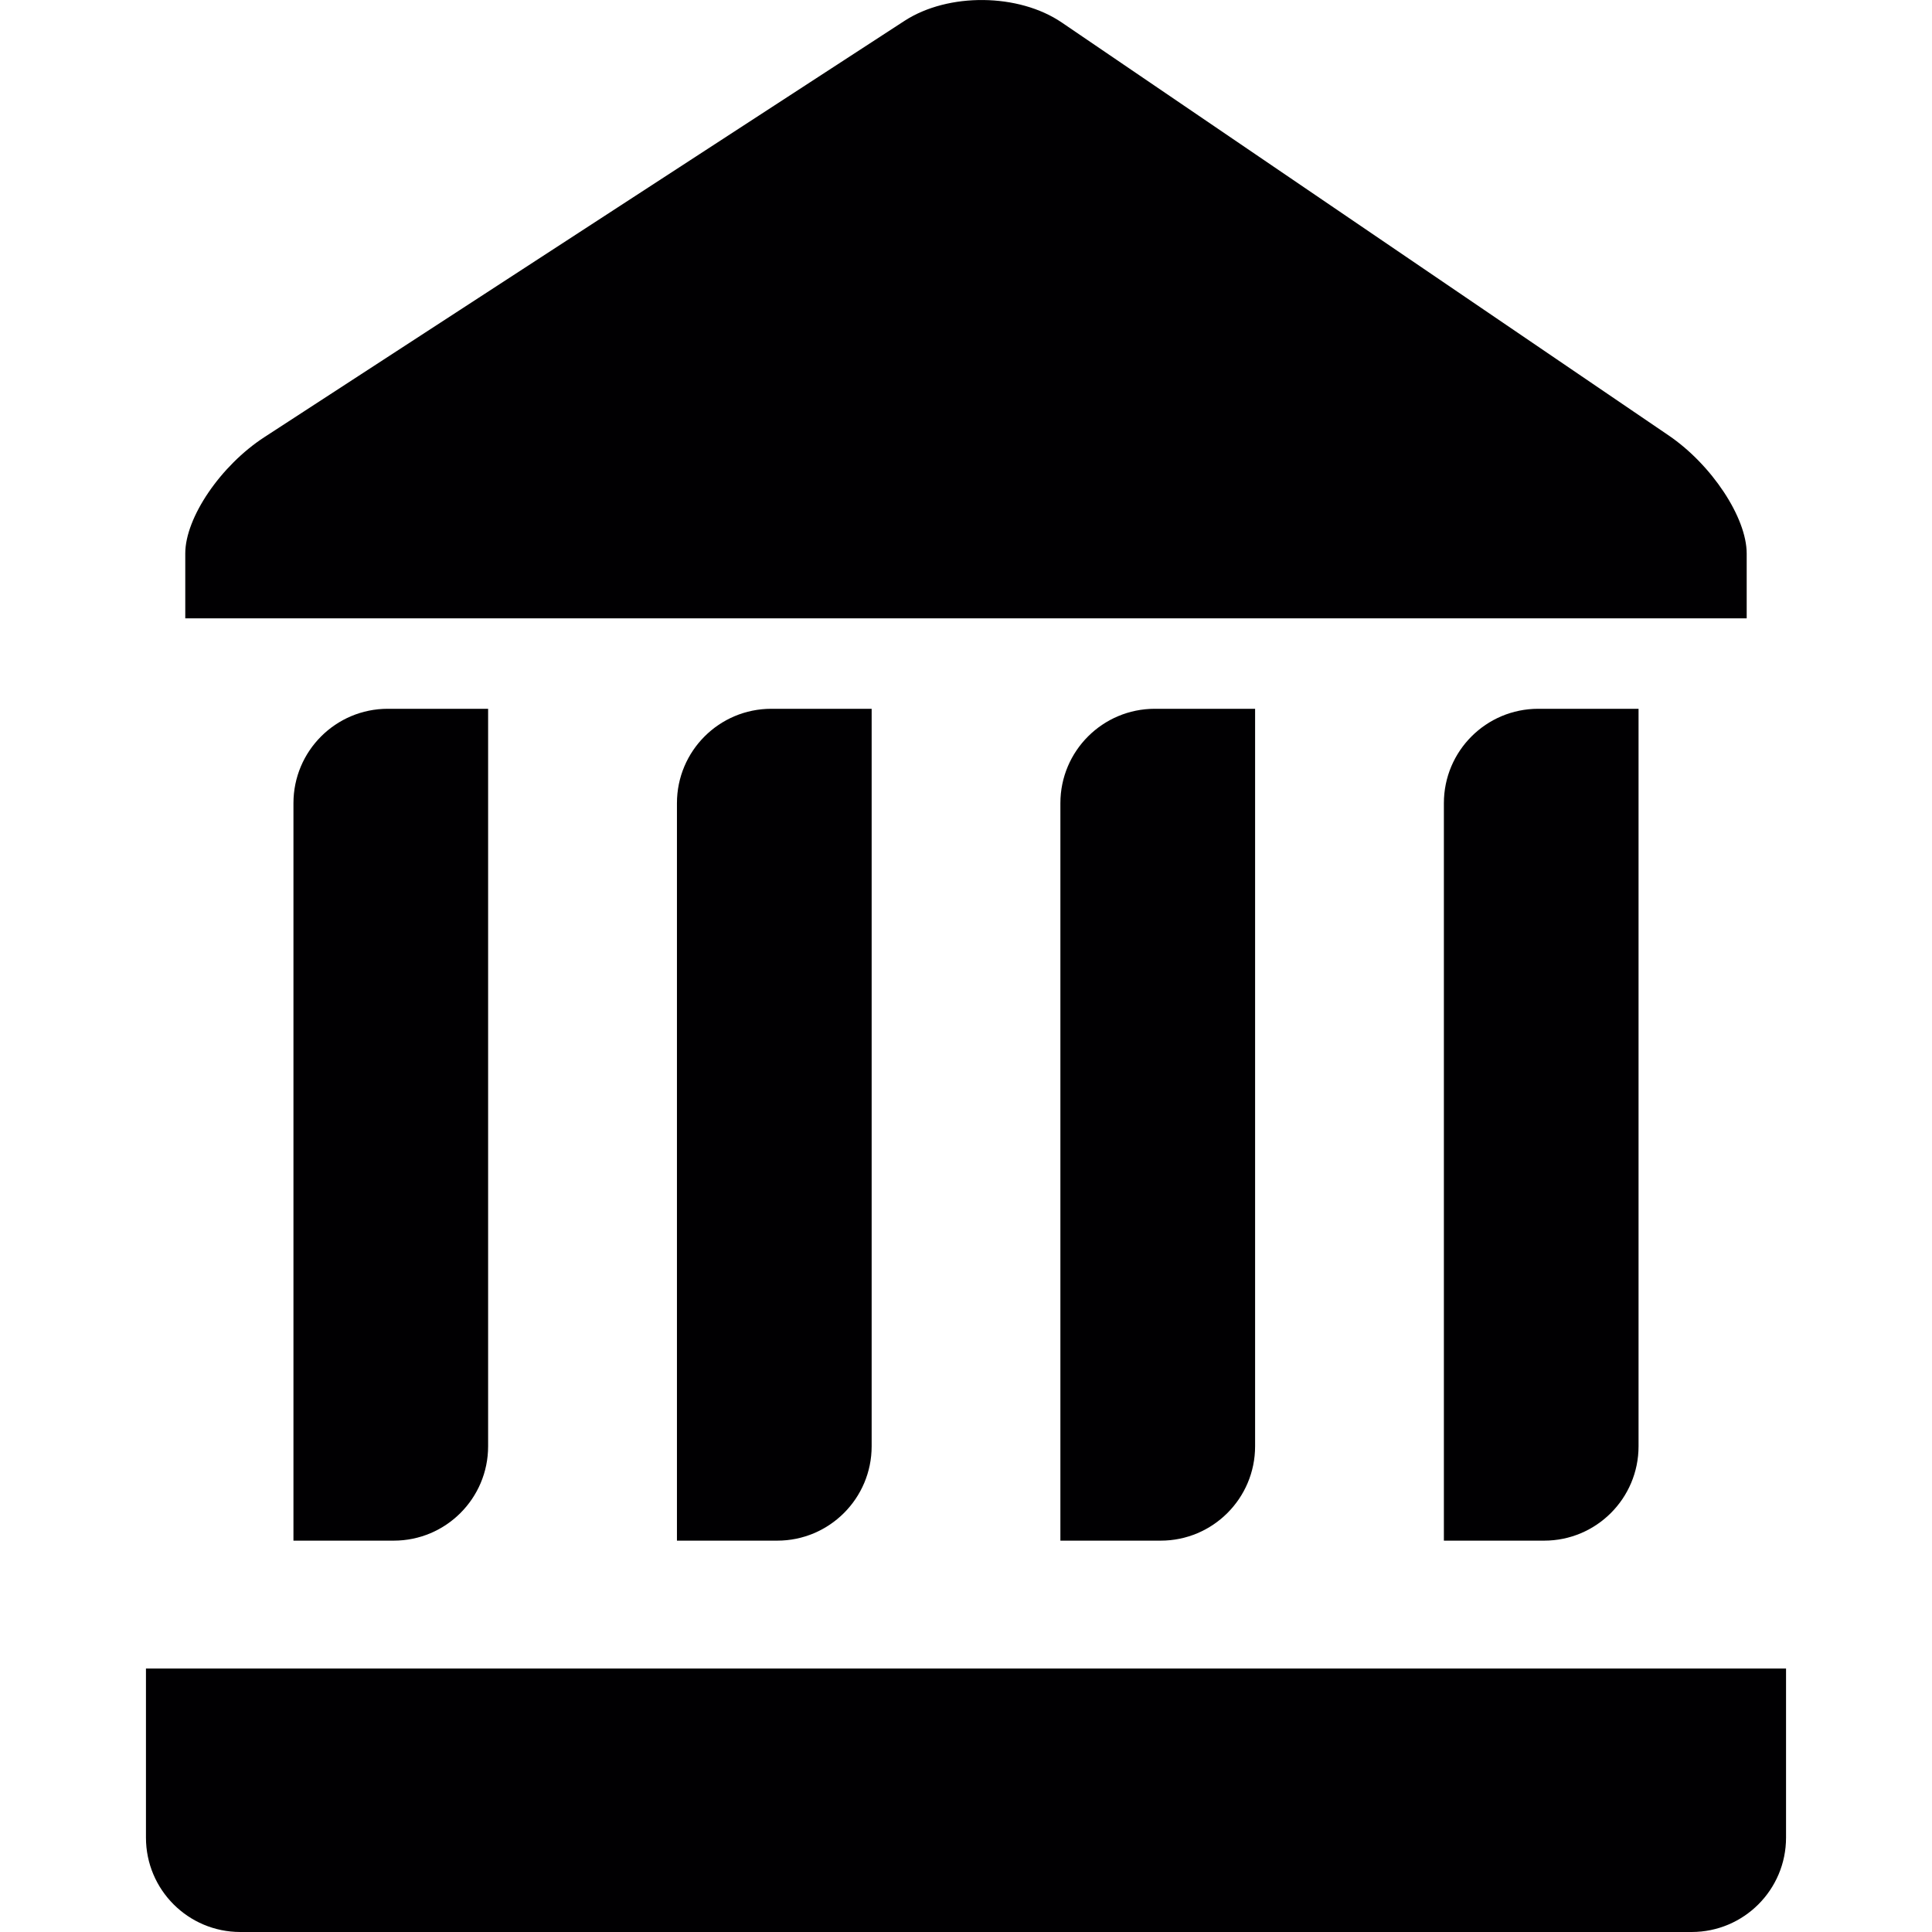
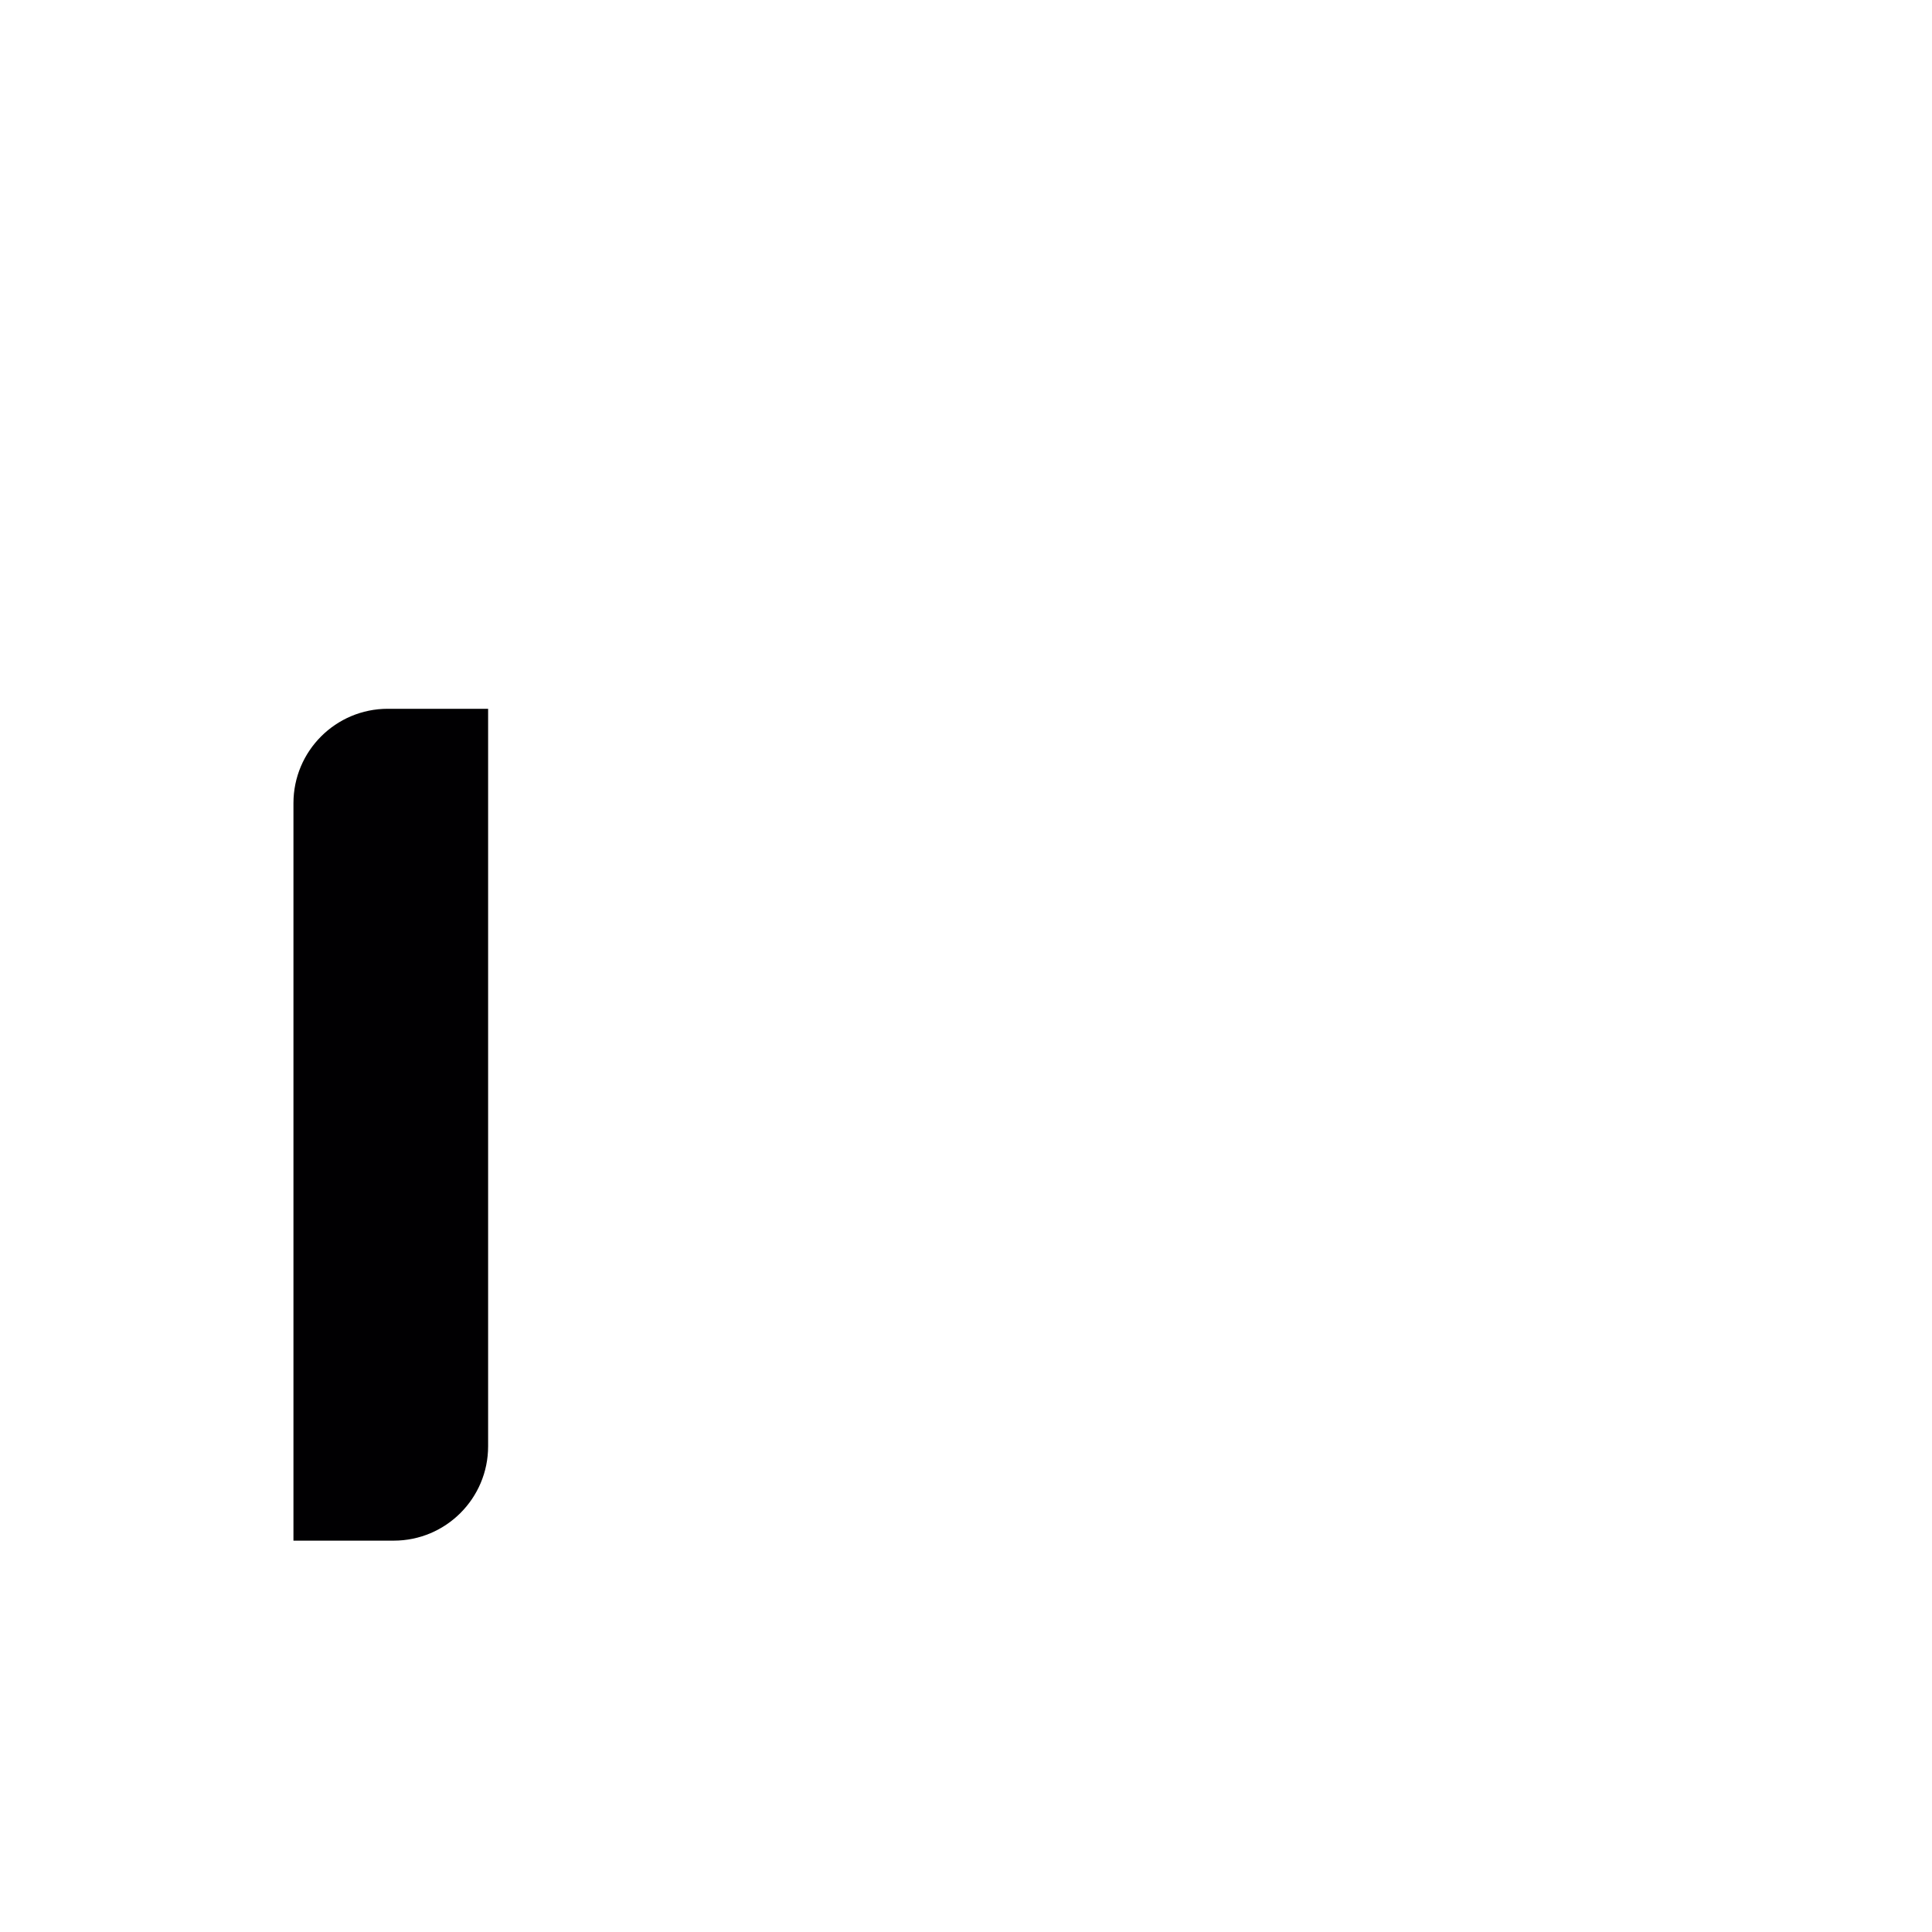
<svg xmlns="http://www.w3.org/2000/svg" version="1.1" id="Capa_1" x="0px" y="0px" viewBox="0 0 43.986 43.986" style="enable-background:new 0 0 43.986 43.986;" xml:space="preserve">
  <g>
    <path style="fill:#010002;" d="M6.681,18.286v16.79h2.283c1.186,0,2.149-0.962,2.149-2.149v-16.79H8.829   C7.643,16.137,6.681,17.099,6.681,18.286z" />
-     <path style="fill:#010002;" d="M15.412,18.286v16.79h2.284c1.185,0,2.149-0.962,2.149-2.149v-16.79h-2.284   C16.373,16.137,15.412,17.099,15.412,18.286z" />
-     <path style="fill:#010002;" d="M24.142,18.286v16.79h2.284c1.185,0,2.149-0.962,2.149-2.149v-16.79h-2.283   C25.104,16.137,24.142,17.099,24.142,18.286z" />
-     <path style="fill:#010002;" d="M32.873,18.286v16.79h2.283c1.186,0,2.149-0.962,2.149-2.149v-16.79h-2.283   C33.834,16.137,32.873,17.099,32.873,18.286z" />
-     <path style="fill:#010002;" d="M39.767,12.601c0-0.816-0.795-2.019-1.776-2.687L24.173,0.512c-0.981-0.667-2.583-0.684-3.579-0.038   L6.02,9.952c-0.995,0.646-1.802,1.832-1.802,2.648v1.478h35.549C39.767,14.078,39.767,13.417,39.767,12.601z" />
-     <path style="fill:#010002;" d="M3.323,41.837c0,1.187,0.961,2.149,2.149,2.149h33.042c1.186,0,2.149-0.962,2.149-2.149v-3.85H3.323   V41.837z" />
  </g>
  <g>
</g>
  <g>
</g>
  <g>
</g>
  <g>
</g>
  <g>
</g>
  <g>
</g>
  <g>
</g>
  <g>
</g>
  <g>
</g>
  <g>
</g>
  <g>
</g>
  <g>
</g>
  <g>
</g>
  <g>
</g>
  <g>
</g>
</svg>